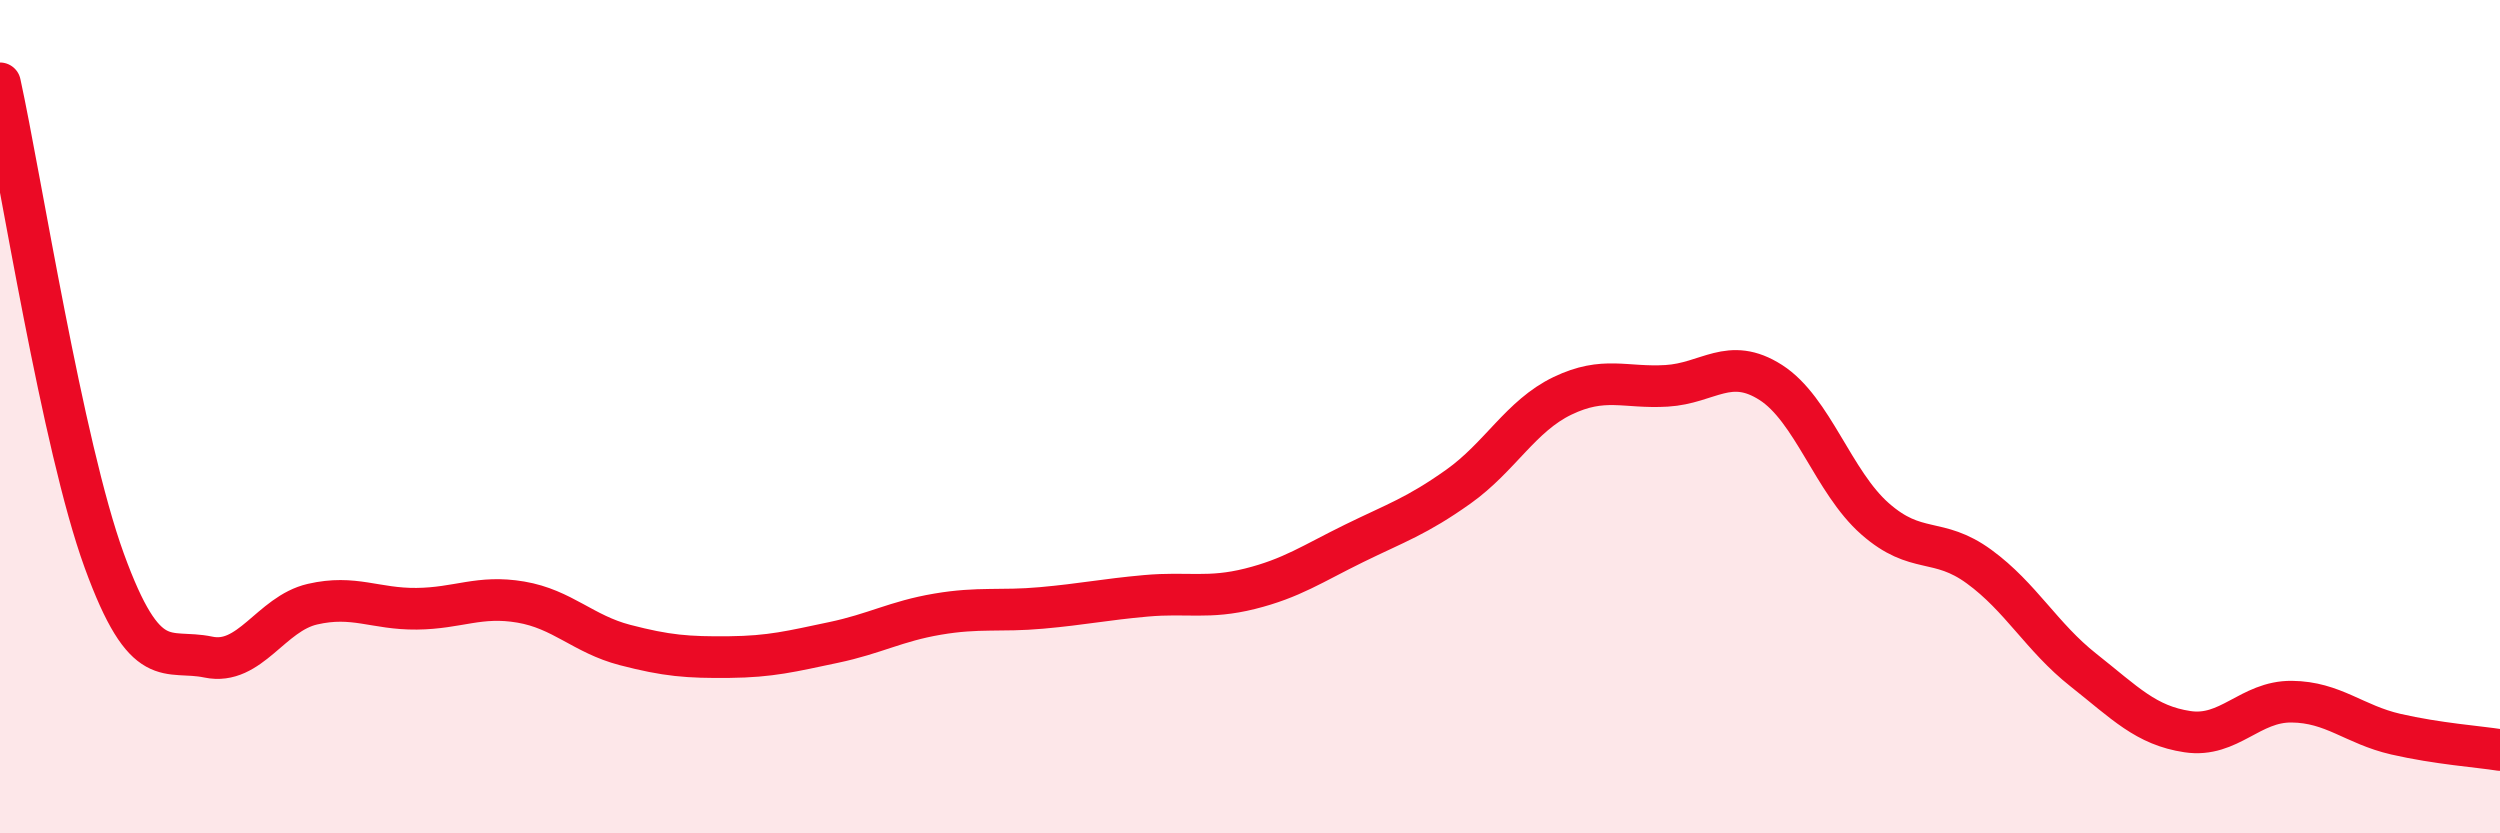
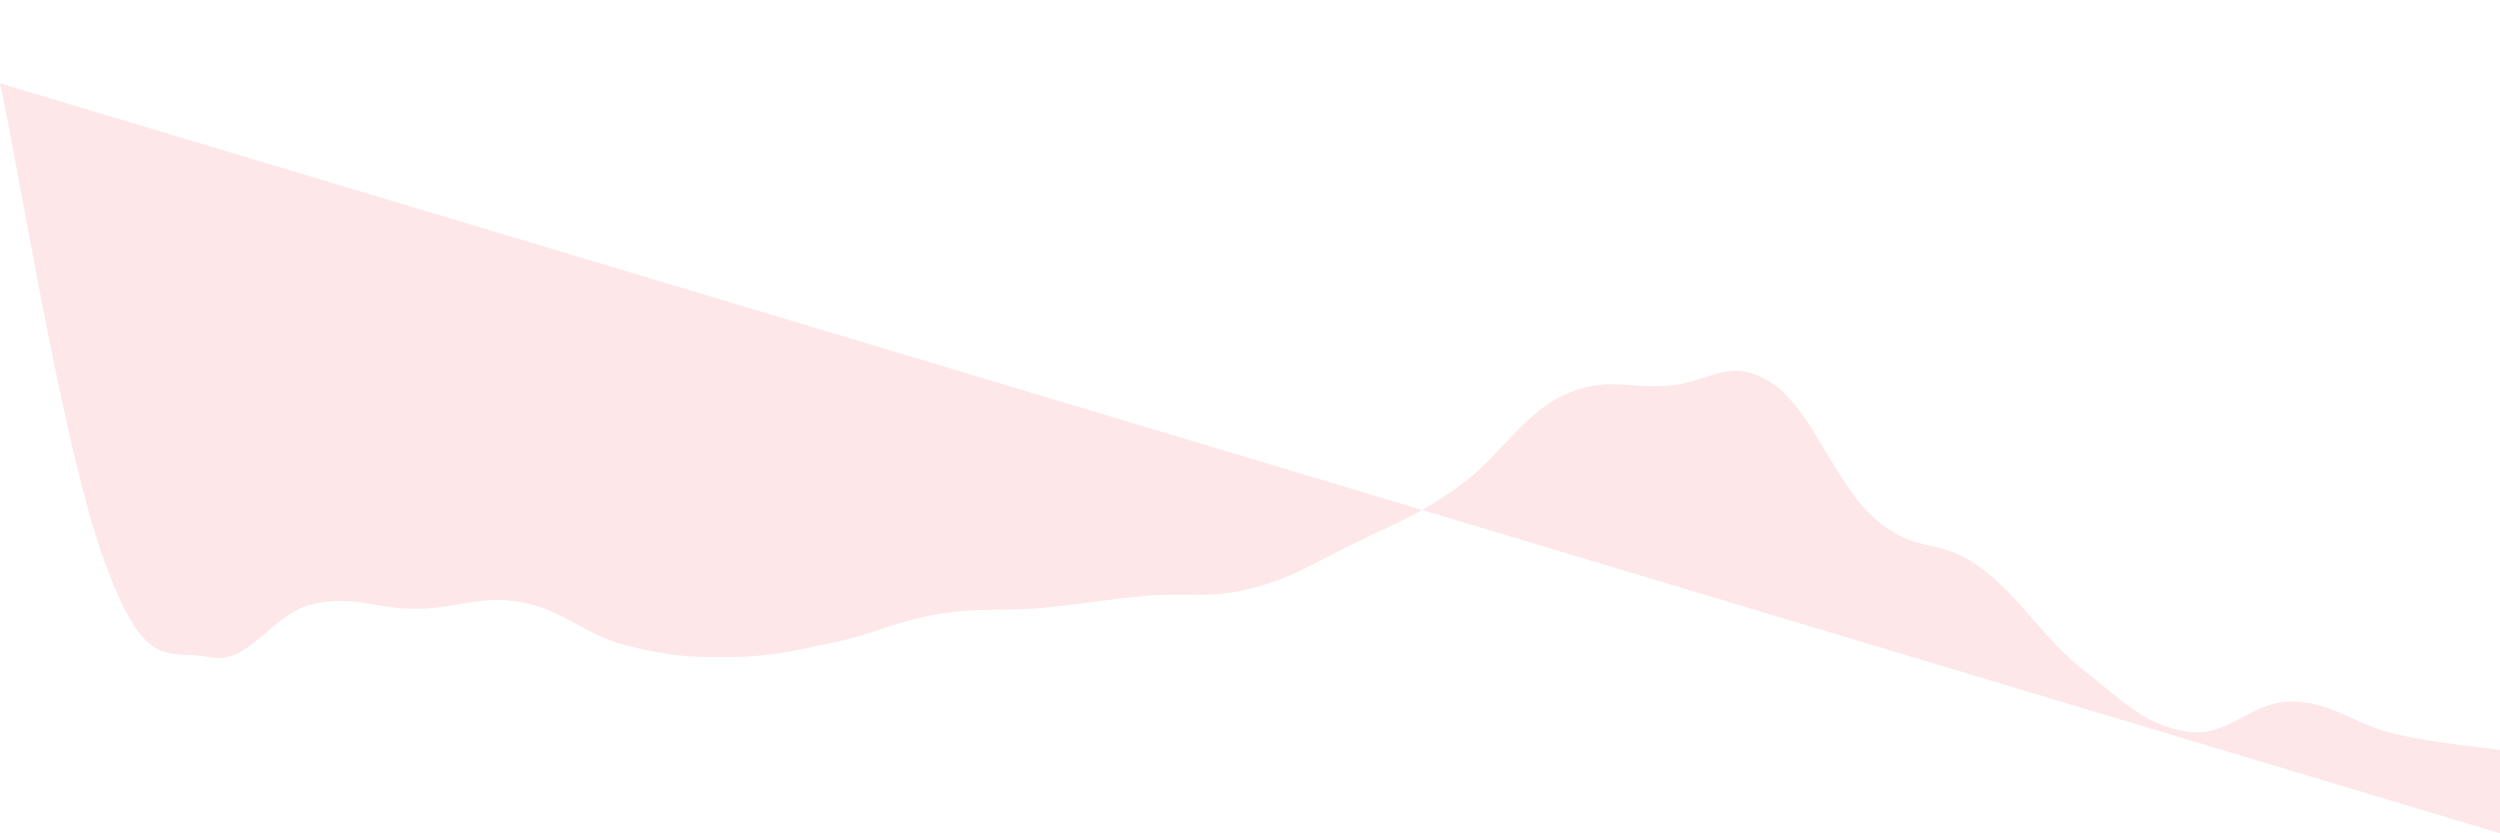
<svg xmlns="http://www.w3.org/2000/svg" width="60" height="20" viewBox="0 0 60 20">
-   <path d="M 0,2 C 0.5,4.29 1.5,10.7 2.5,13.45 C 3.5,16.2 4,15.56 5,15.77 C 6,15.98 6.5,14.73 7.5,14.5 C 8.5,14.27 9,14.62 10,14.61 C 11,14.6 11.5,14.28 12.5,14.45 C 13.5,14.62 14,15.22 15,15.48 C 16,15.74 16.5,15.78 17.5,15.77 C 18.5,15.76 19,15.63 20,15.42 C 21,15.21 21.5,14.91 22.5,14.74 C 23.5,14.57 24,14.68 25,14.59 C 26,14.5 26.5,14.39 27.5,14.3 C 28.5,14.21 29,14.38 30,14.13 C 31,13.88 31.5,13.53 32.5,13.04 C 33.5,12.55 34,12.39 35,11.68 C 36,10.97 36.5,9.98 37.5,9.5 C 38.5,9.02 39,9.32 40,9.26 C 41,9.2 41.5,8.54 42.5,9.18 C 43.5,9.82 44,11.57 45,12.45 C 46,13.33 46.5,12.87 47.5,13.6 C 48.5,14.33 49,15.29 50,16.08 C 51,16.87 51.5,17.41 52.5,17.56 C 53.5,17.71 54,16.83 55,16.84 C 56,16.85 56.5,17.39 57.5,17.62 C 58.5,17.85 59.5,17.92 60,18L60 20L0 20Z" fill="#EB0A25" opacity="0.1" stroke-linecap="round" stroke-linejoin="round" />
-   <path d="M 0,2 C 0.5,4.29 1.5,10.7 2.5,13.45 C 3.5,16.2 4,15.56 5,15.77 C 6,15.98 6.5,14.73 7.5,14.5 C 8.5,14.27 9,14.62 10,14.61 C 11,14.6 11.5,14.28 12.5,14.45 C 13.5,14.62 14,15.22 15,15.48 C 16,15.74 16.5,15.78 17.5,15.77 C 18.5,15.76 19,15.63 20,15.42 C 21,15.21 21.5,14.91 22.5,14.74 C 23.5,14.57 24,14.68 25,14.59 C 26,14.5 26.5,14.39 27.5,14.3 C 28.5,14.21 29,14.38 30,14.13 C 31,13.88 31.5,13.53 32.5,13.04 C 33.5,12.55 34,12.39 35,11.68 C 36,10.97 36.5,9.98 37.5,9.5 C 38.5,9.02 39,9.32 40,9.26 C 41,9.2 41.5,8.54 42.5,9.18 C 43.5,9.82 44,11.57 45,12.45 C 46,13.33 46.5,12.87 47.5,13.6 C 48.5,14.33 49,15.29 50,16.08 C 51,16.87 51.5,17.41 52.5,17.56 C 53.5,17.71 54,16.83 55,16.84 C 56,16.85 56.5,17.39 57.5,17.62 C 58.5,17.85 59.5,17.92 60,18" stroke="#EB0A25" stroke-width="1" fill="none" stroke-linecap="round" stroke-linejoin="round" />
+   <path d="M 0,2 C 0.5,4.29 1.5,10.7 2.5,13.45 C 3.5,16.2 4,15.56 5,15.77 C 6,15.98 6.5,14.73 7.5,14.5 C 8.5,14.27 9,14.62 10,14.61 C 11,14.6 11.5,14.28 12.5,14.45 C 13.5,14.62 14,15.22 15,15.48 C 16,15.74 16.5,15.78 17.5,15.77 C 18.5,15.76 19,15.63 20,15.42 C 21,15.21 21.5,14.91 22.5,14.74 C 23.5,14.57 24,14.68 25,14.59 C 26,14.5 26.5,14.39 27.5,14.3 C 28.5,14.21 29,14.38 30,14.13 C 31,13.88 31.5,13.53 32.5,13.04 C 33.5,12.55 34,12.39 35,11.68 C 36,10.97 36.5,9.98 37.5,9.5 C 38.5,9.02 39,9.32 40,9.26 C 41,9.2 41.5,8.54 42.5,9.18 C 43.5,9.82 44,11.57 45,12.45 C 46,13.33 46.5,12.87 47.5,13.6 C 48.5,14.33 49,15.29 50,16.08 C 51,16.87 51.5,17.41 52.5,17.56 C 53.5,17.71 54,16.83 55,16.84 C 56,16.85 56.5,17.39 57.5,17.62 C 58.5,17.85 59.5,17.92 60,18L60 20Z" fill="#EB0A25" opacity="0.1" stroke-linecap="round" stroke-linejoin="round" />
</svg>